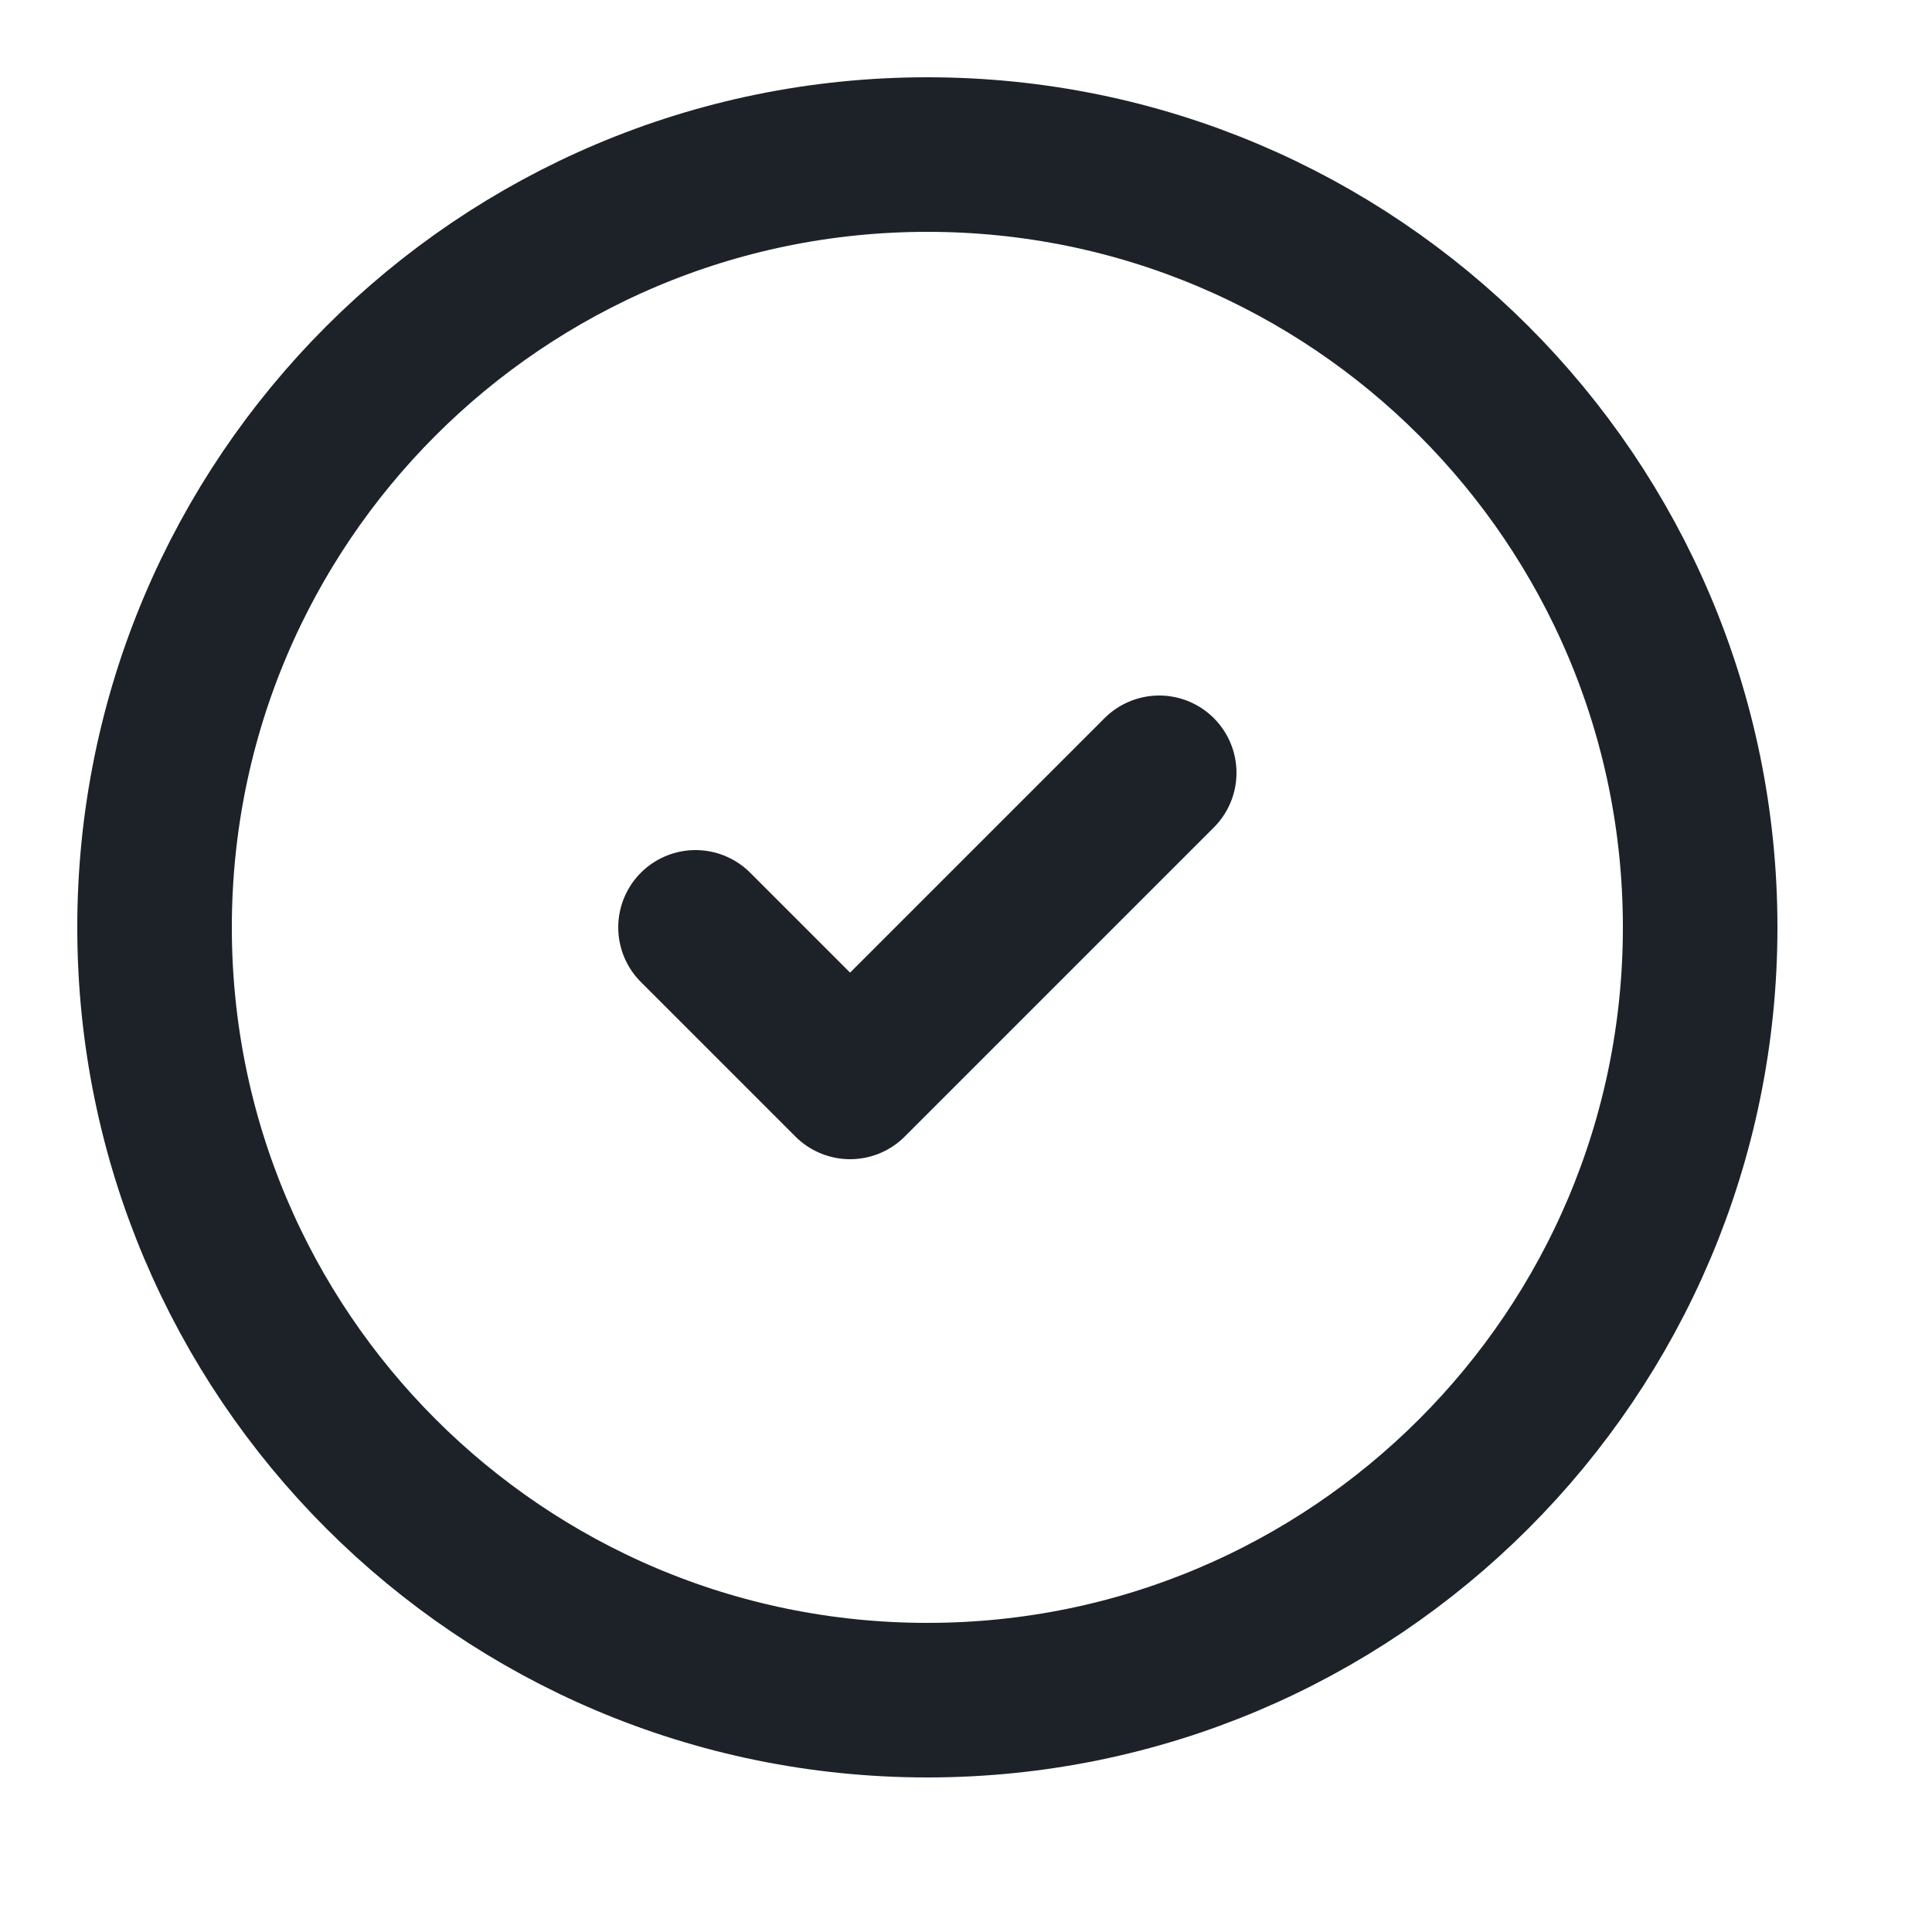
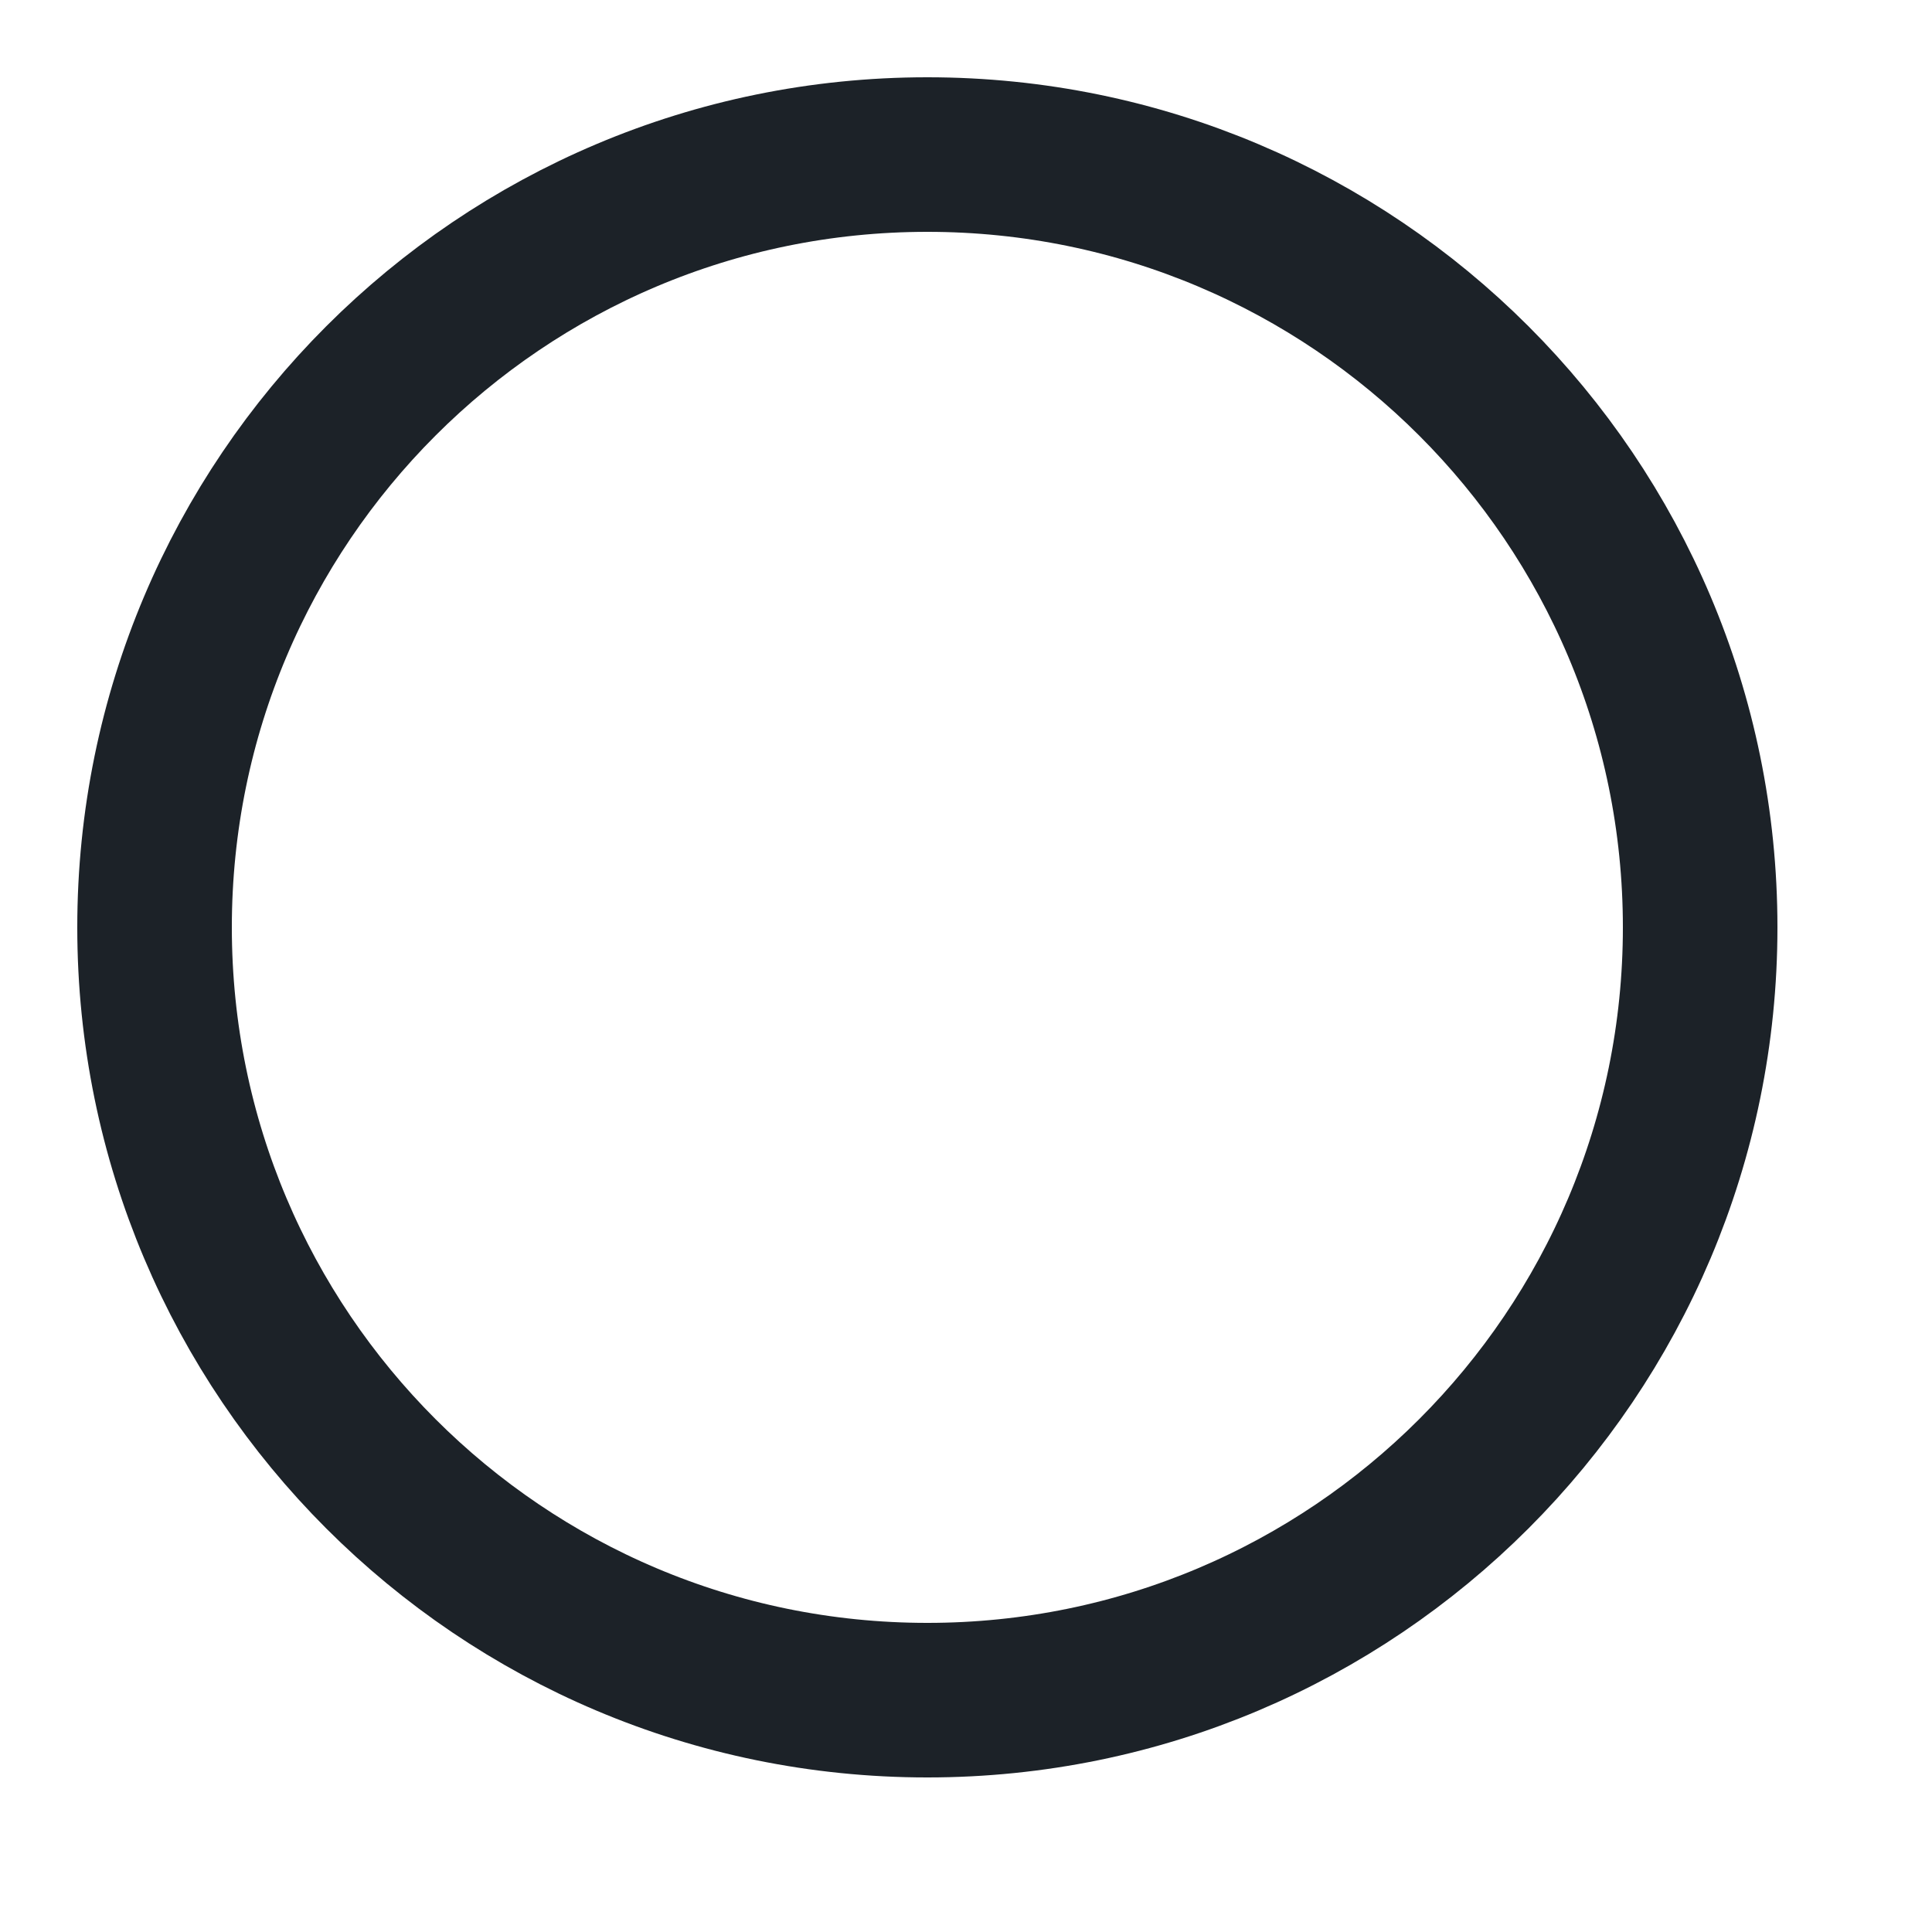
<svg xmlns="http://www.w3.org/2000/svg" width="25" height="25" viewBox="0 0 25 25" fill="none">
  <path d="M12 22C17.523 22 22 17.523 22 12C22 6.477 17.523 2 12 2C6.477 2 2 6.477 2 12C2 17.523 6.477 22 12 22Z" stroke="#1C2228" stroke-width="2" stroke-linecap="round" stroke-linejoin="round" />
-   <path d="M9 12L11 14L15 10" stroke="#1C2228" stroke-width="2" stroke-linecap="round" stroke-linejoin="round" />
</svg>